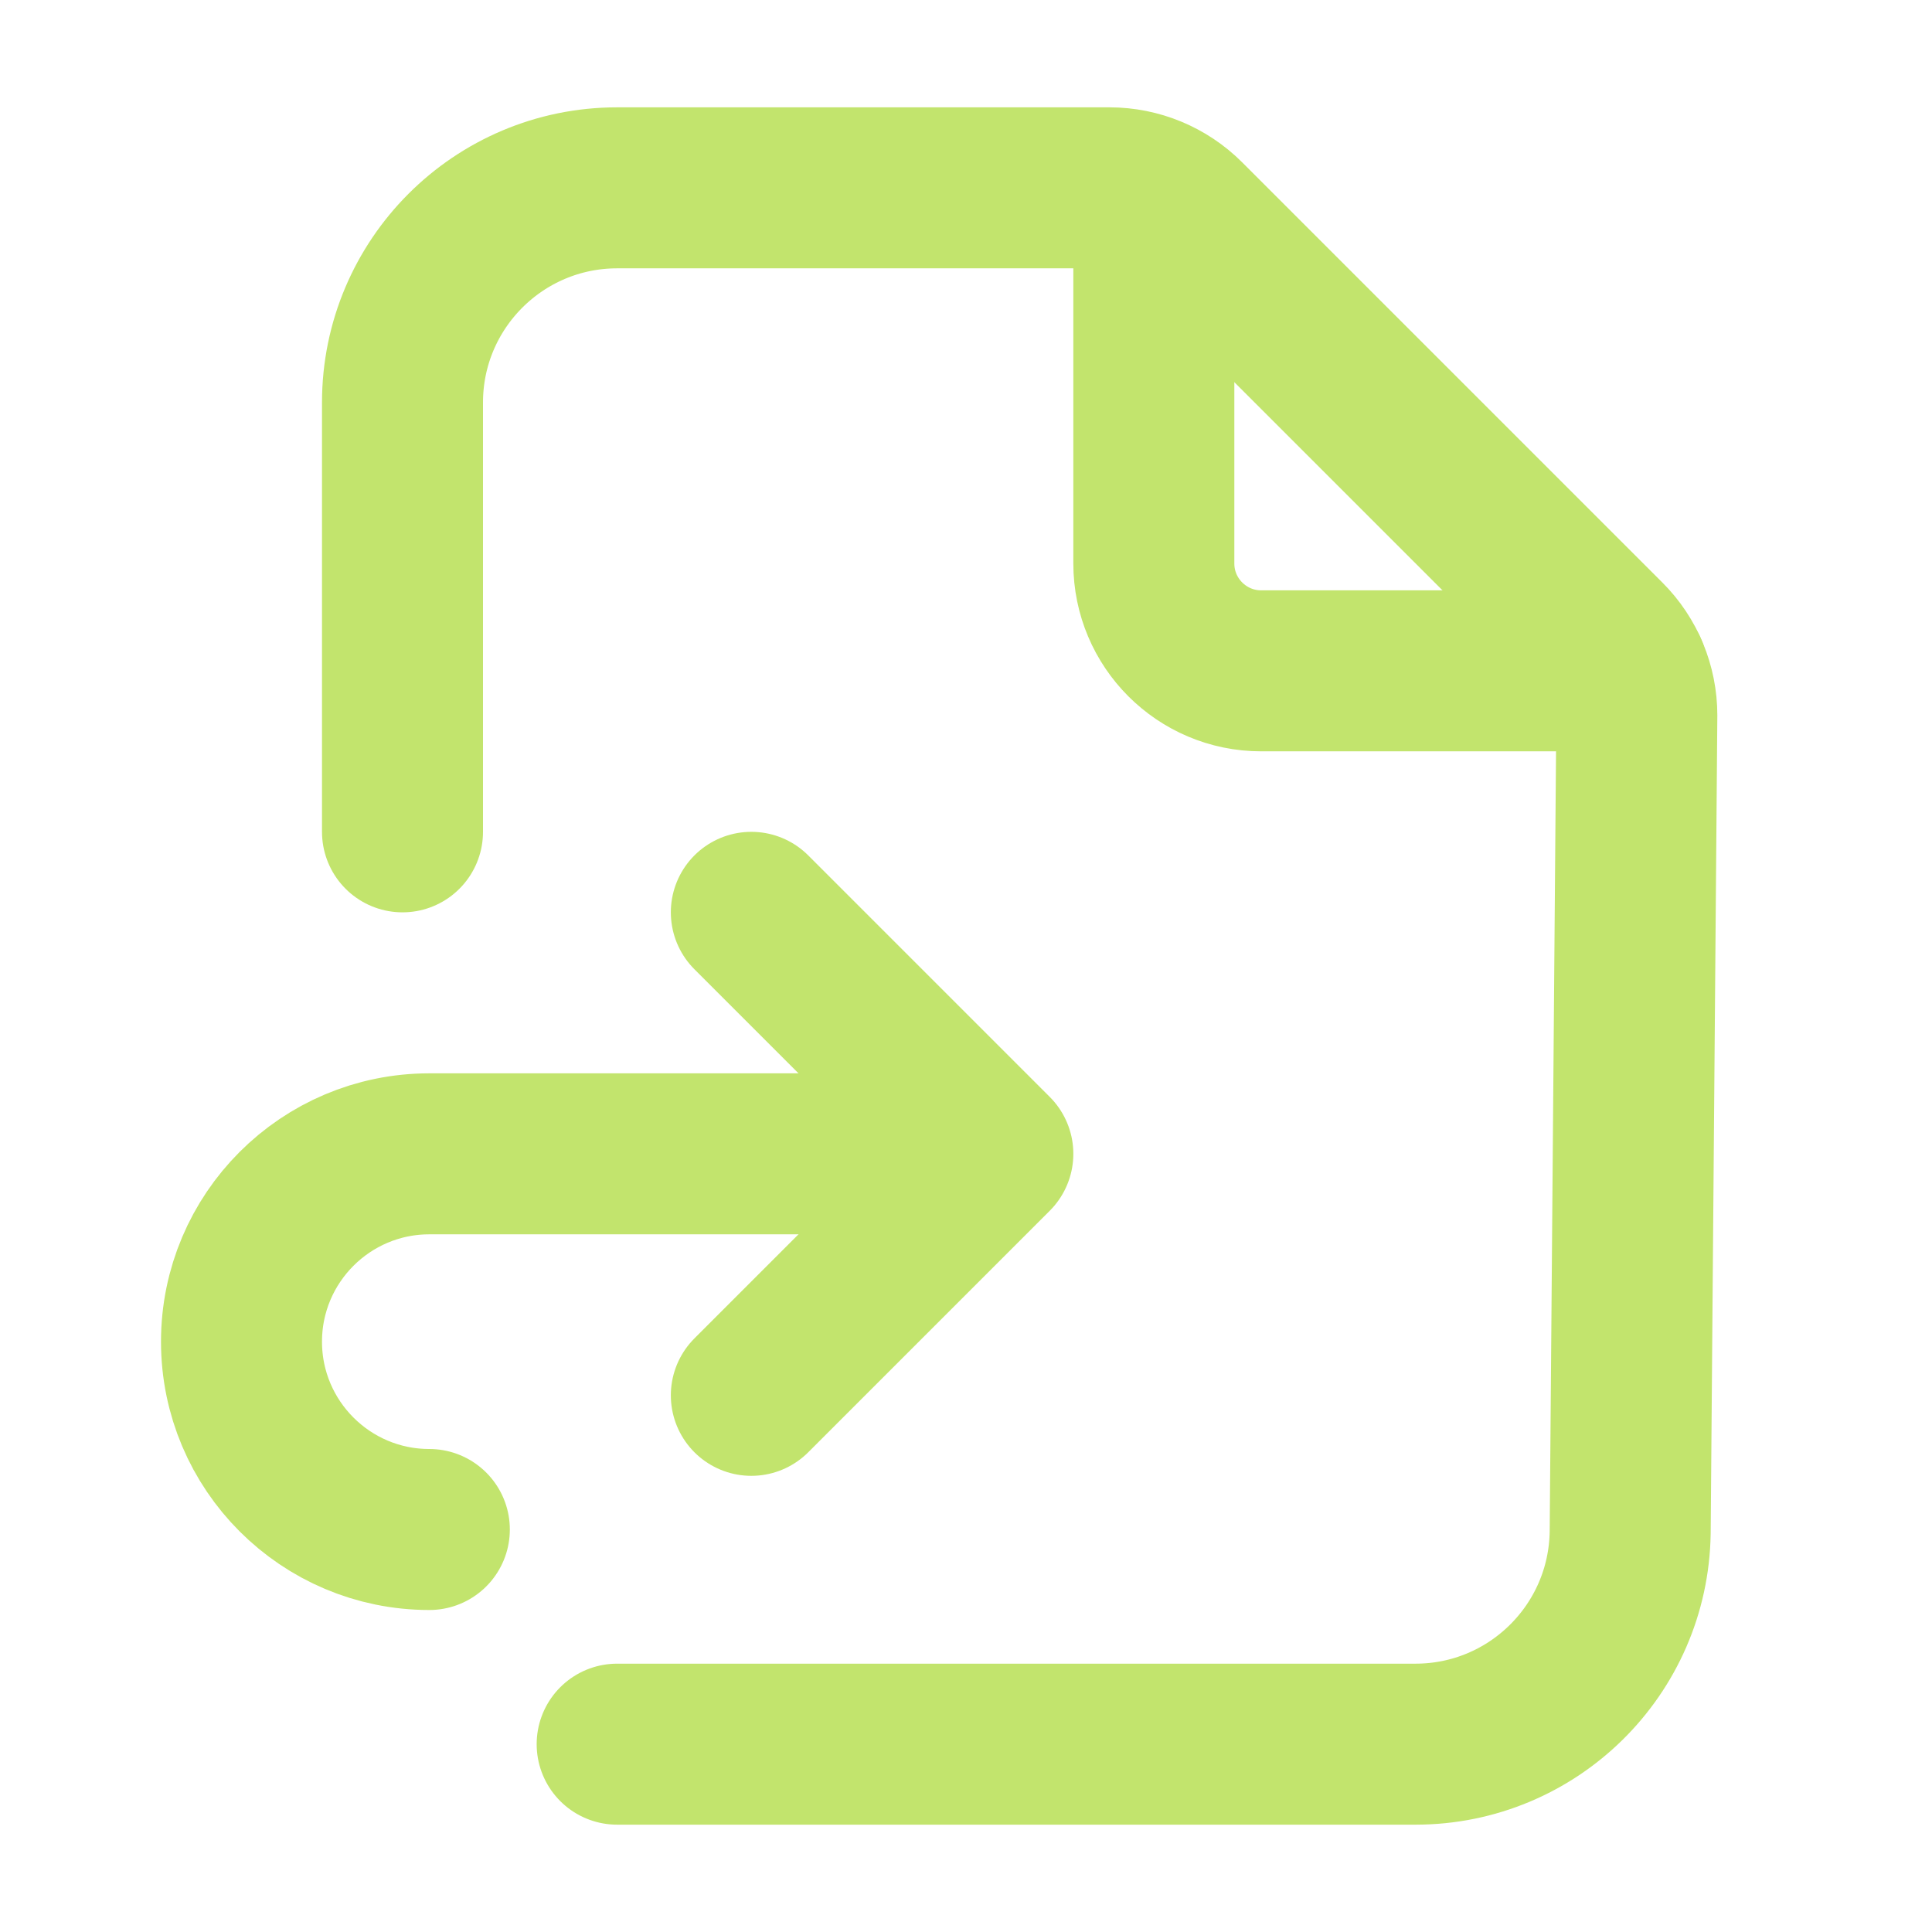
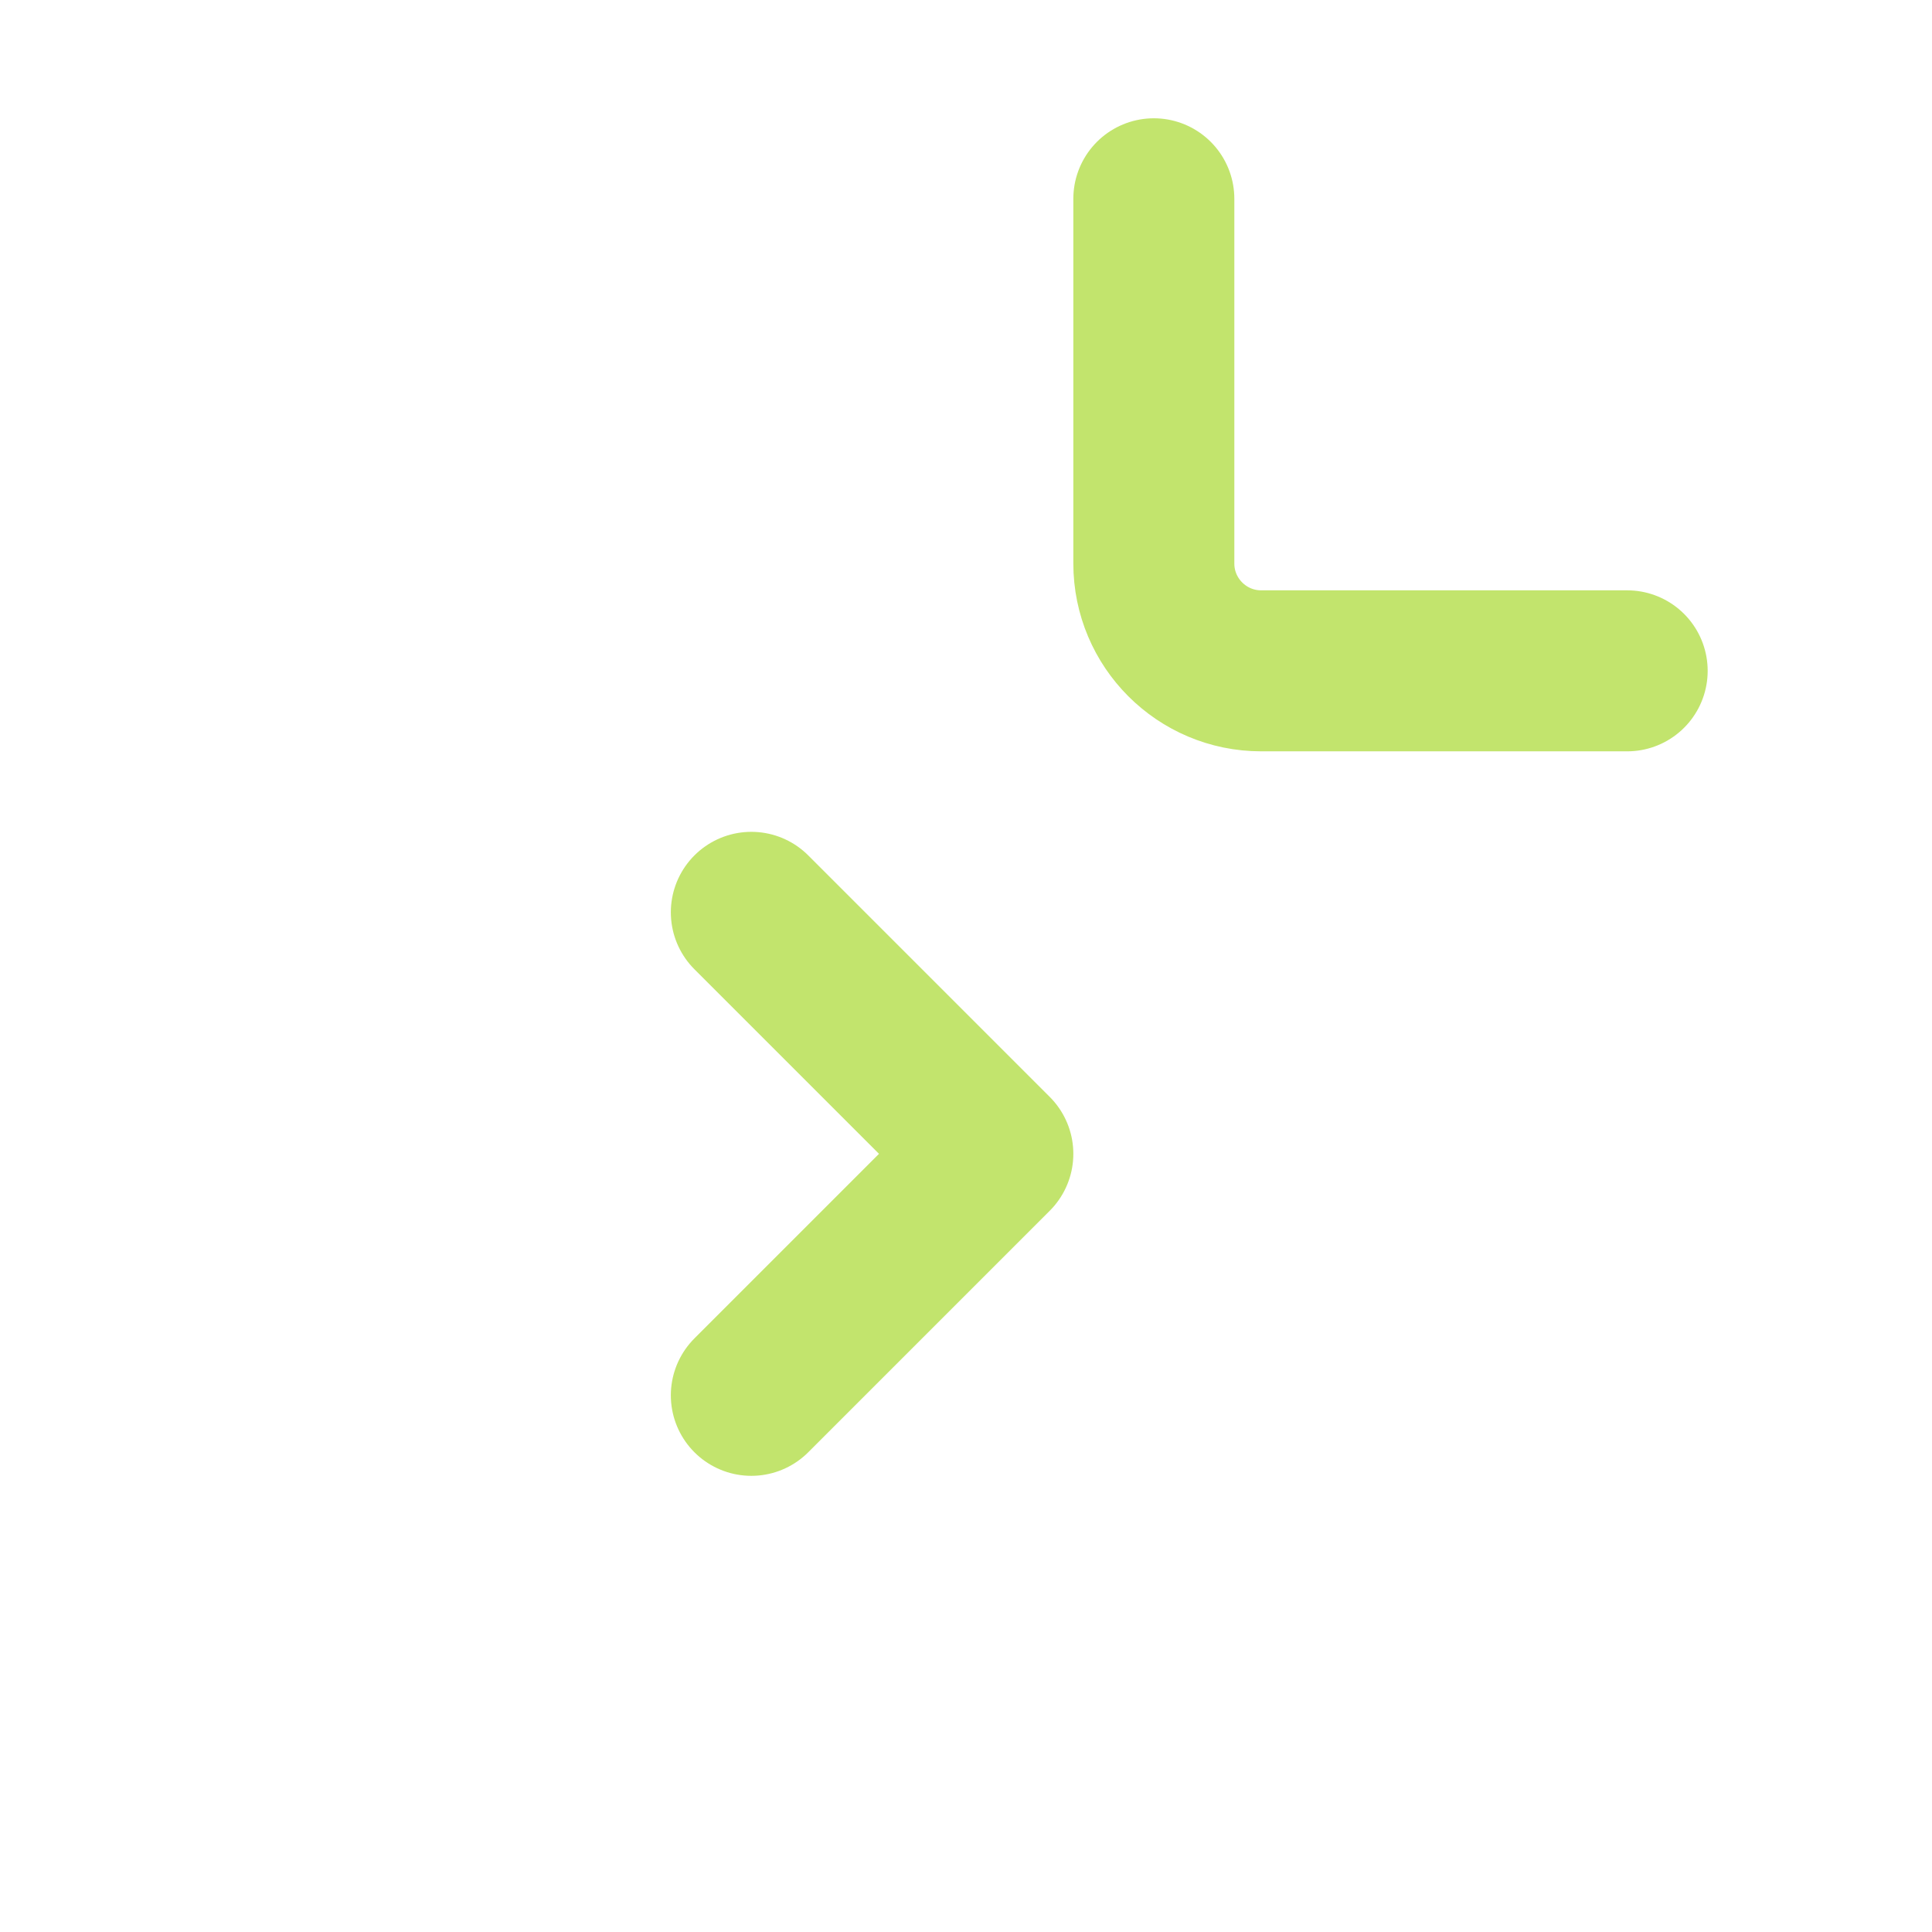
<svg xmlns="http://www.w3.org/2000/svg" width="18" height="18" viewBox="0 0 18 18" fill="none">
  <path d="M15.16 6.25H11.75C11.198 6.25 10.75 5.802 10.75 5.25V1.852" stroke="#C2E46D" stroke-width="1.5" stroke-linecap="round" stroke-linejoin="round" />
  <path d="M7 8.5L9.25 10.75L7 13" stroke="#C2E46D" stroke-width="1.5" stroke-linecap="round" stroke-linejoin="round" />
-   <path d="M5.75 16.25H13.188C14.281 16.25 15.172 15.372 15.188 14.278L15.25 6.664C15.25 6.399 15.145 6.144 14.957 5.957L11.043 2.043C10.855 1.855 10.601 1.75 10.336 1.75H5.75C4.646 1.75 3.75 2.646 3.75 3.75V7.75" stroke="#C2E46D" stroke-width="1.5" stroke-linecap="round" stroke-linejoin="round" />
-   <path d="M9 10.75H4C3.034 10.75 2.25 11.534 2.25 12.5C2.25 13.466 3.034 14.25 4 14.25" stroke="#C2E46D" stroke-width="1.5" stroke-linecap="round" stroke-linejoin="round" />
</svg>